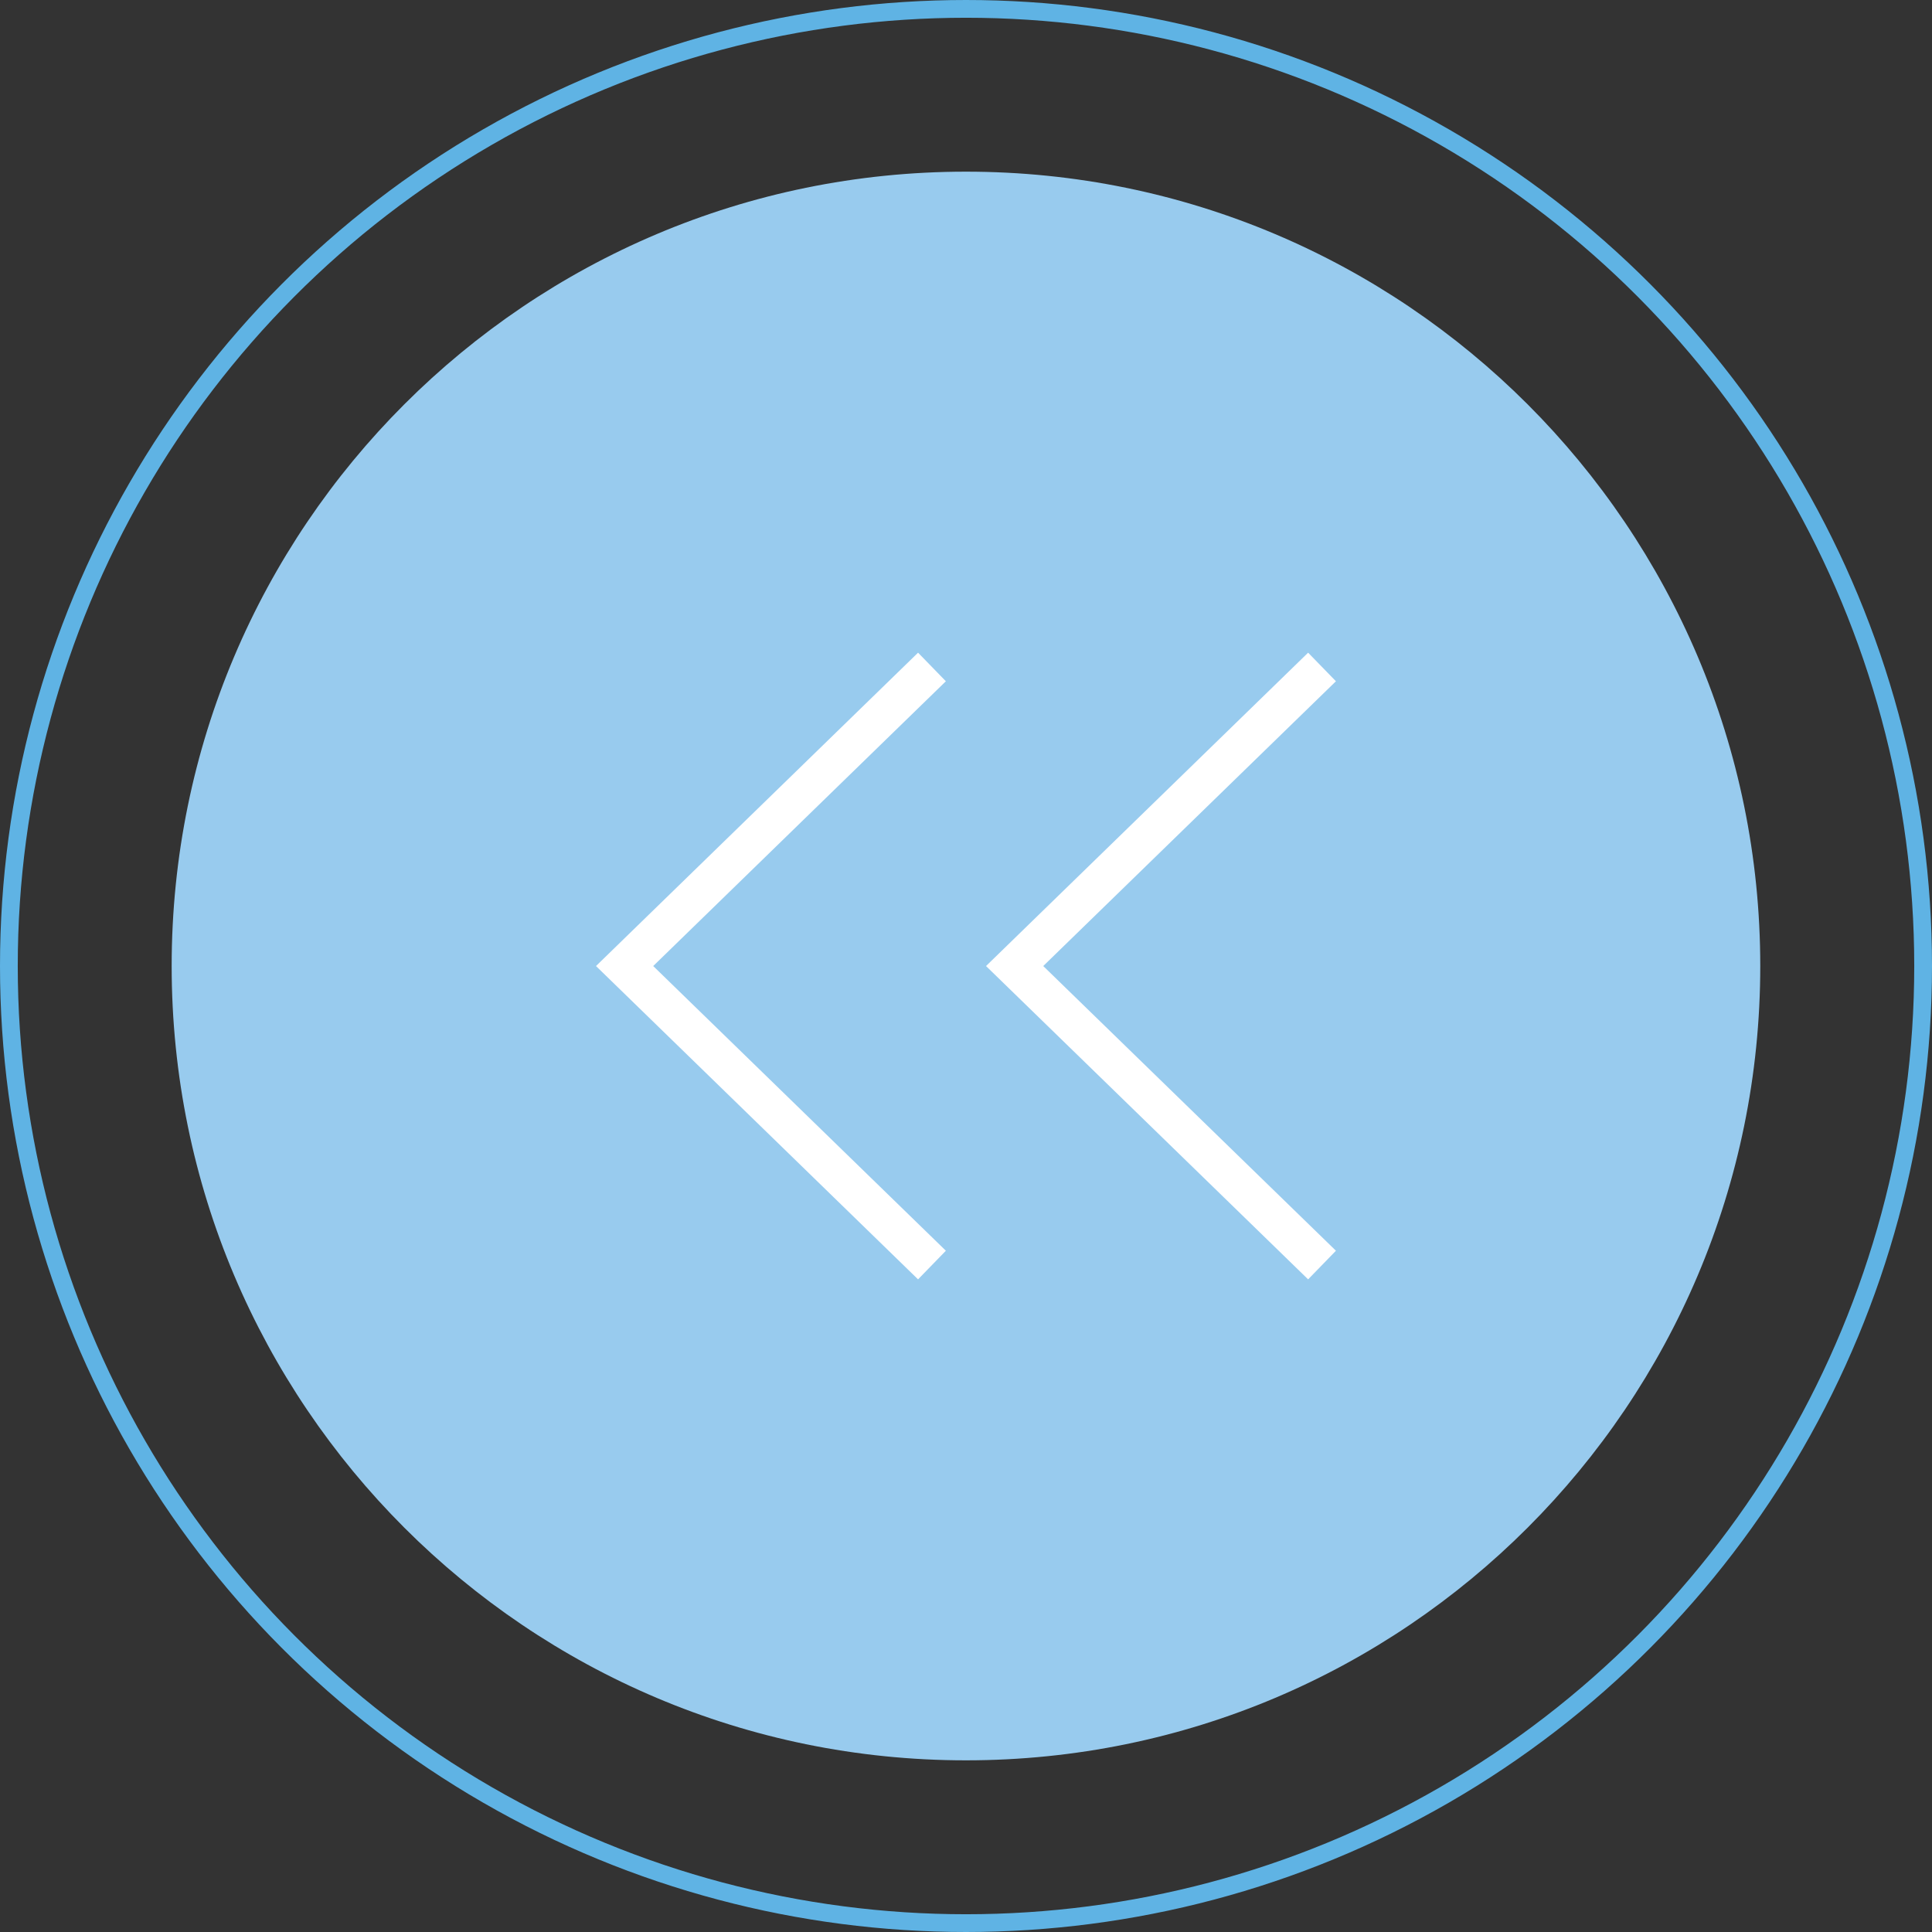
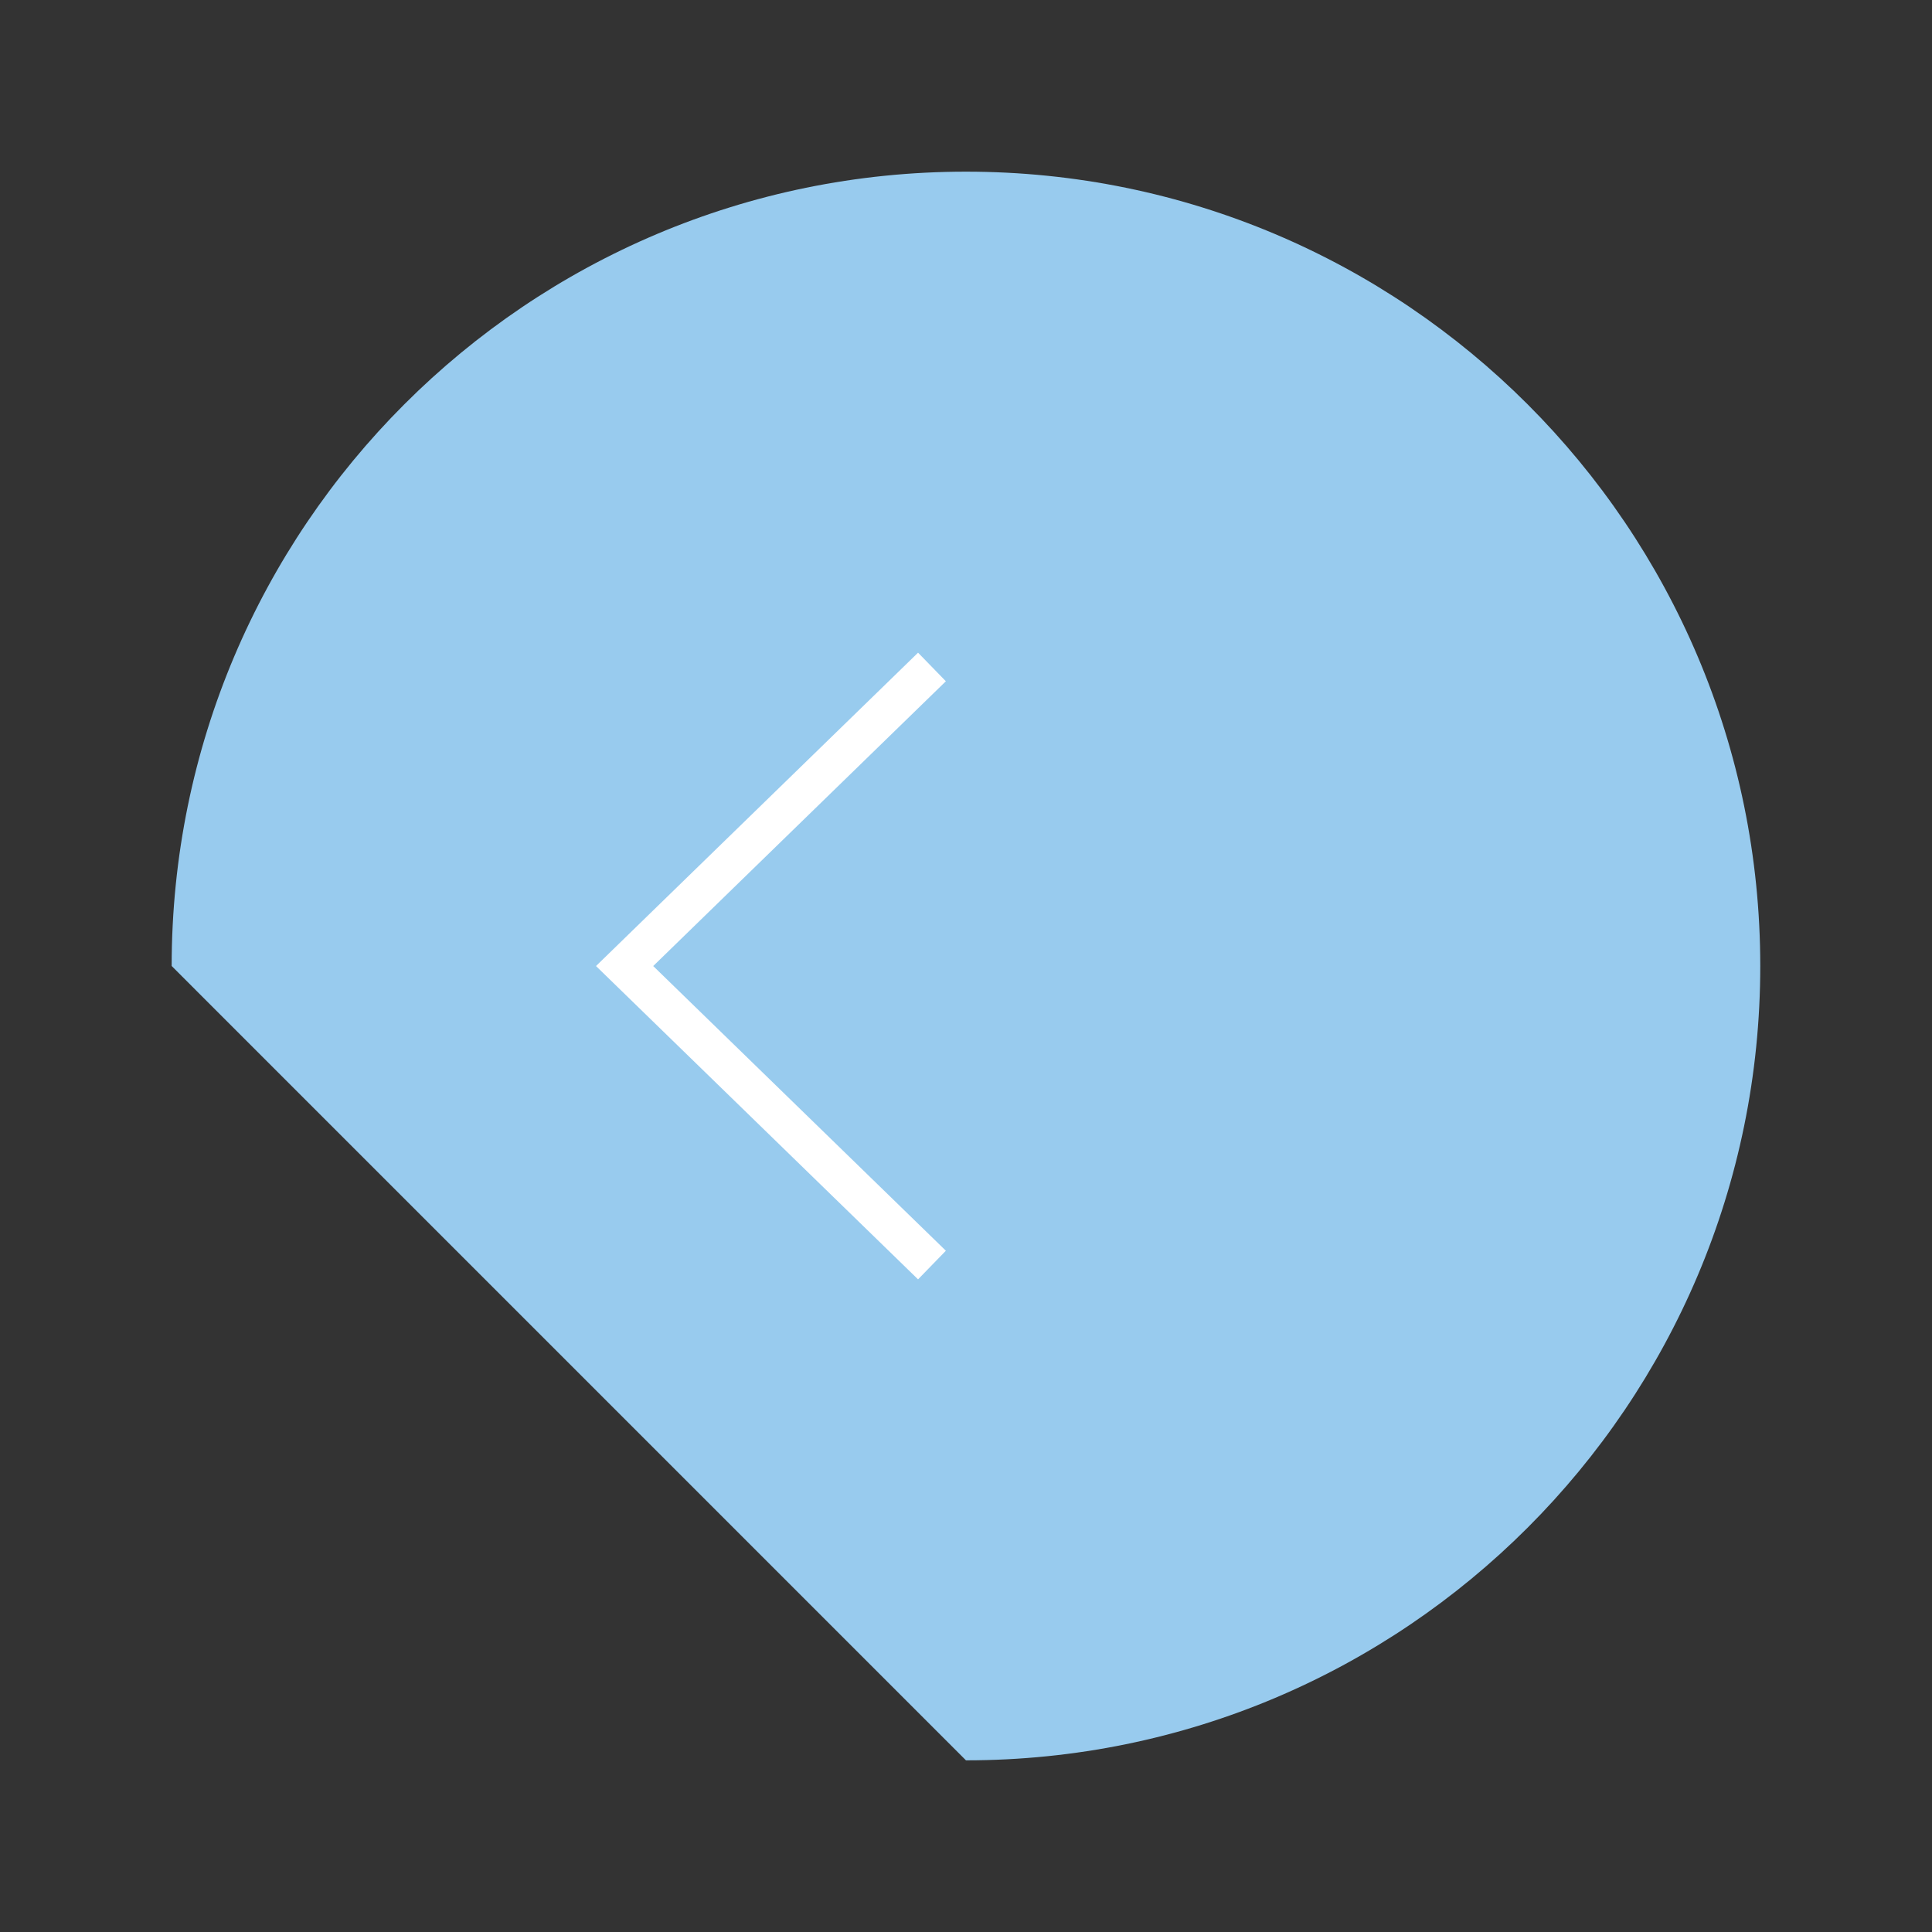
<svg xmlns="http://www.w3.org/2000/svg" version="1.1" id="Layer_1" x="0px" y="0px" width="54.404px" height="54.404px" viewBox="0 0 54.404 54.404" enable-background="new 0 0 54.404 54.404" xml:space="preserve">
  <rect x="0" y="0" width="54.404" height="54.404" fill="#333333" stroke="none" />
-   <path fill="#98CBEE" d="M4.834,27.202c0-12.353,10.014-22.368,22.367-22.368c12.354,0,22.367,10.016,22.367,22.368  c0,12.354-10.014,22.368-22.367,22.368C14.848,49.57,4.834,39.556,4.834,27.202" />
-   <circle fill="none" stroke="#5FB3E4" stroke-width="0.5" stroke-miterlimit="10" cx="27.202" cy="27.202" r="26.952" />
-   <polygon fill="#FFFFFF" points="36.836,18.379 37.619,19.184 29.377,27.203 37.619,35.22 36.836,36.026 27.766,27.203 " />
+   <path fill="#98CBEE" d="M4.834,27.202c0-12.353,10.014-22.368,22.367-22.368c12.354,0,22.367,10.016,22.367,22.368  c0,12.354-10.014,22.368-22.367,22.368" />
  <polygon fill="#FFFFFF" points="25.852,18.379 26.635,19.184 18.394,27.203 26.635,35.22 25.852,36.026 16.783,27.203 " />
</svg>